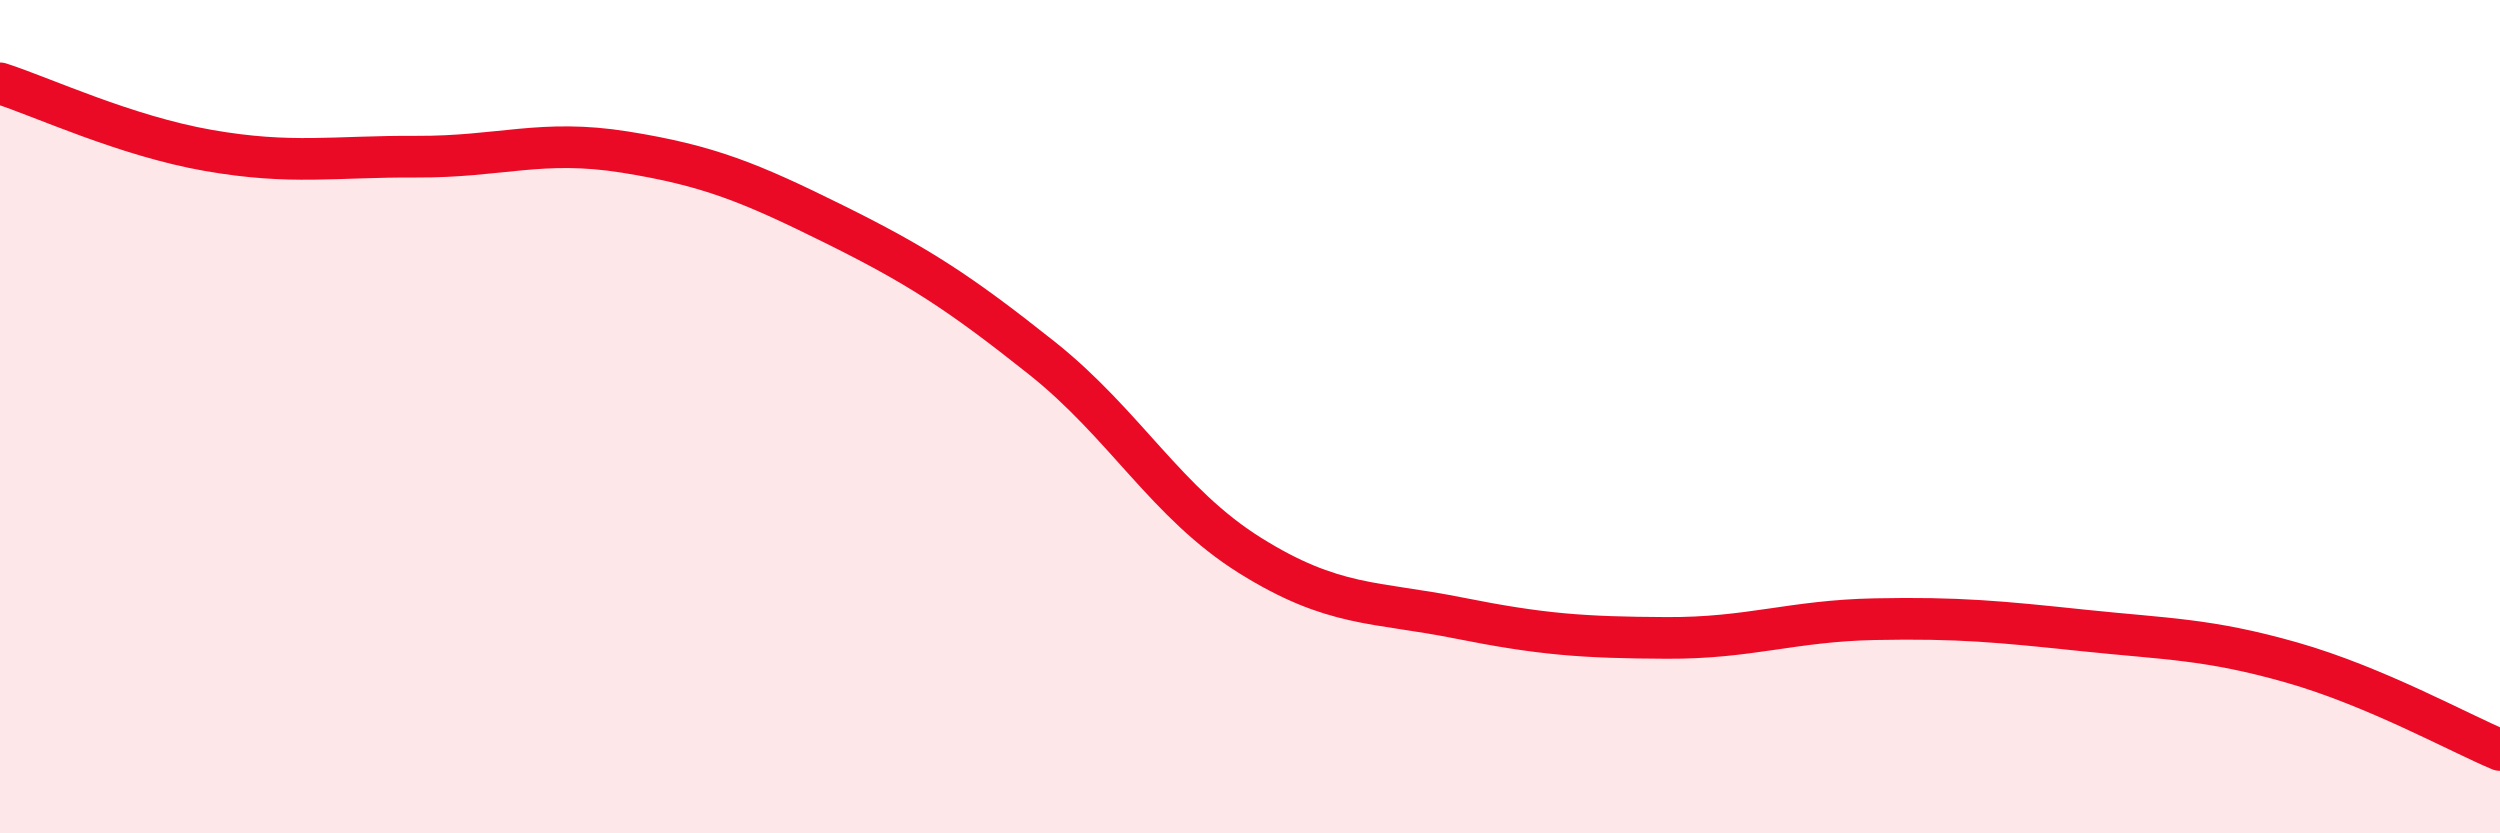
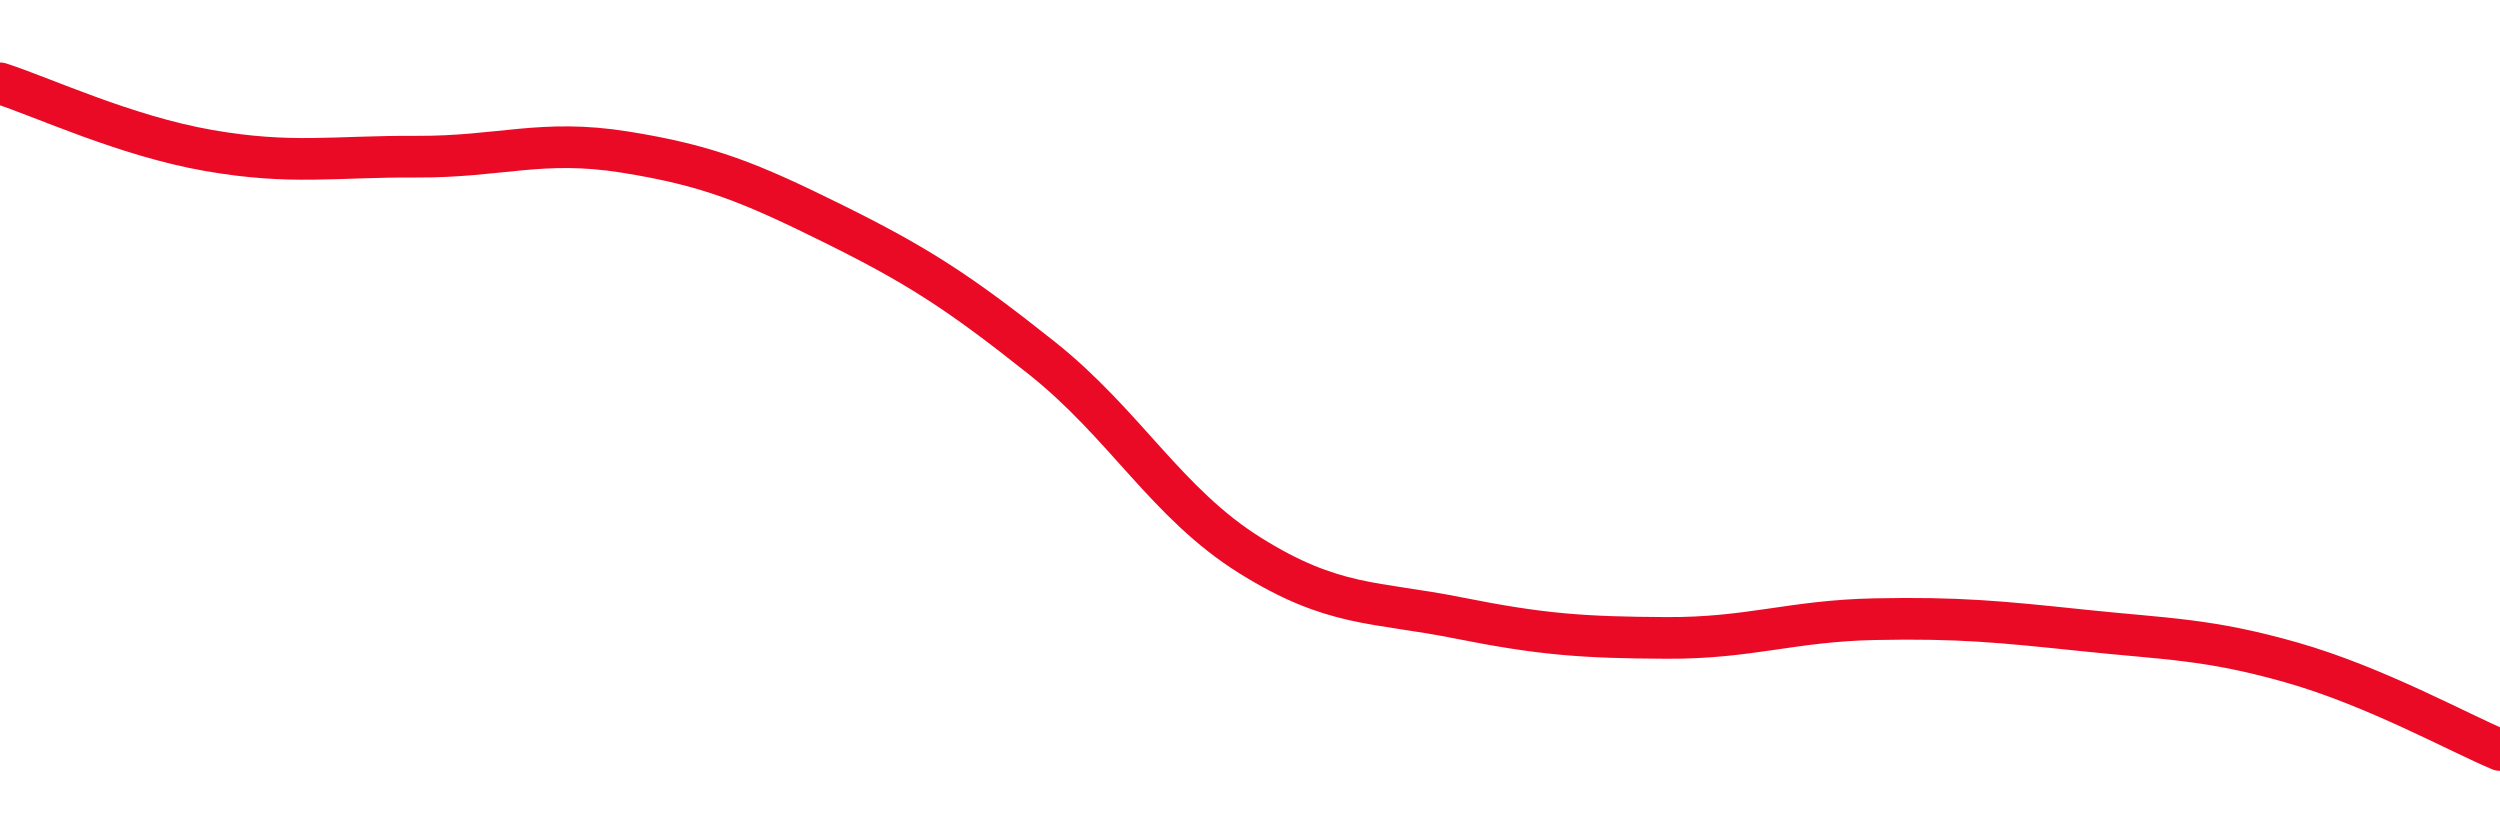
<svg xmlns="http://www.w3.org/2000/svg" width="60" height="20" viewBox="0 0 60 20">
-   <path d="M 0,2 C 1,2.32 3,3.26 5,3.61 C 7,3.96 8,3.75 10,3.76 C 12,3.77 13,3.33 15,3.65 C 17,3.97 18,4.38 20,5.37 C 22,6.36 23,7 25,8.59 C 27,10.18 28,12.08 30,13.33 C 32,14.58 33,14.43 35,14.83 C 37,15.23 38,15.3 40,15.31 C 42,15.32 43,14.9 45,14.86 C 47,14.82 48,14.92 50,15.13 C 52,15.34 53,15.33 55,15.9 C 57,16.47 59,17.58 60,18L60 20L0 20Z" fill="#EB0A25" opacity="0.1" stroke-linecap="round" stroke-linejoin="round" />
  <path d="M 0,2 C 1,2.32 3,3.26 5,3.61 C 7,3.96 8,3.75 10,3.76 C 12,3.77 13,3.33 15,3.65 C 17,3.97 18,4.38 20,5.37 C 22,6.36 23,7 25,8.59 C 27,10.18 28,12.08 30,13.33 C 32,14.58 33,14.43 35,14.83 C 37,15.23 38,15.3 40,15.31 C 42,15.32 43,14.9 45,14.86 C 47,14.82 48,14.92 50,15.13 C 52,15.34 53,15.33 55,15.9 C 57,16.47 59,17.58 60,18" stroke="#EB0A25" stroke-width="1" fill="none" stroke-linecap="round" stroke-linejoin="round" />
</svg>